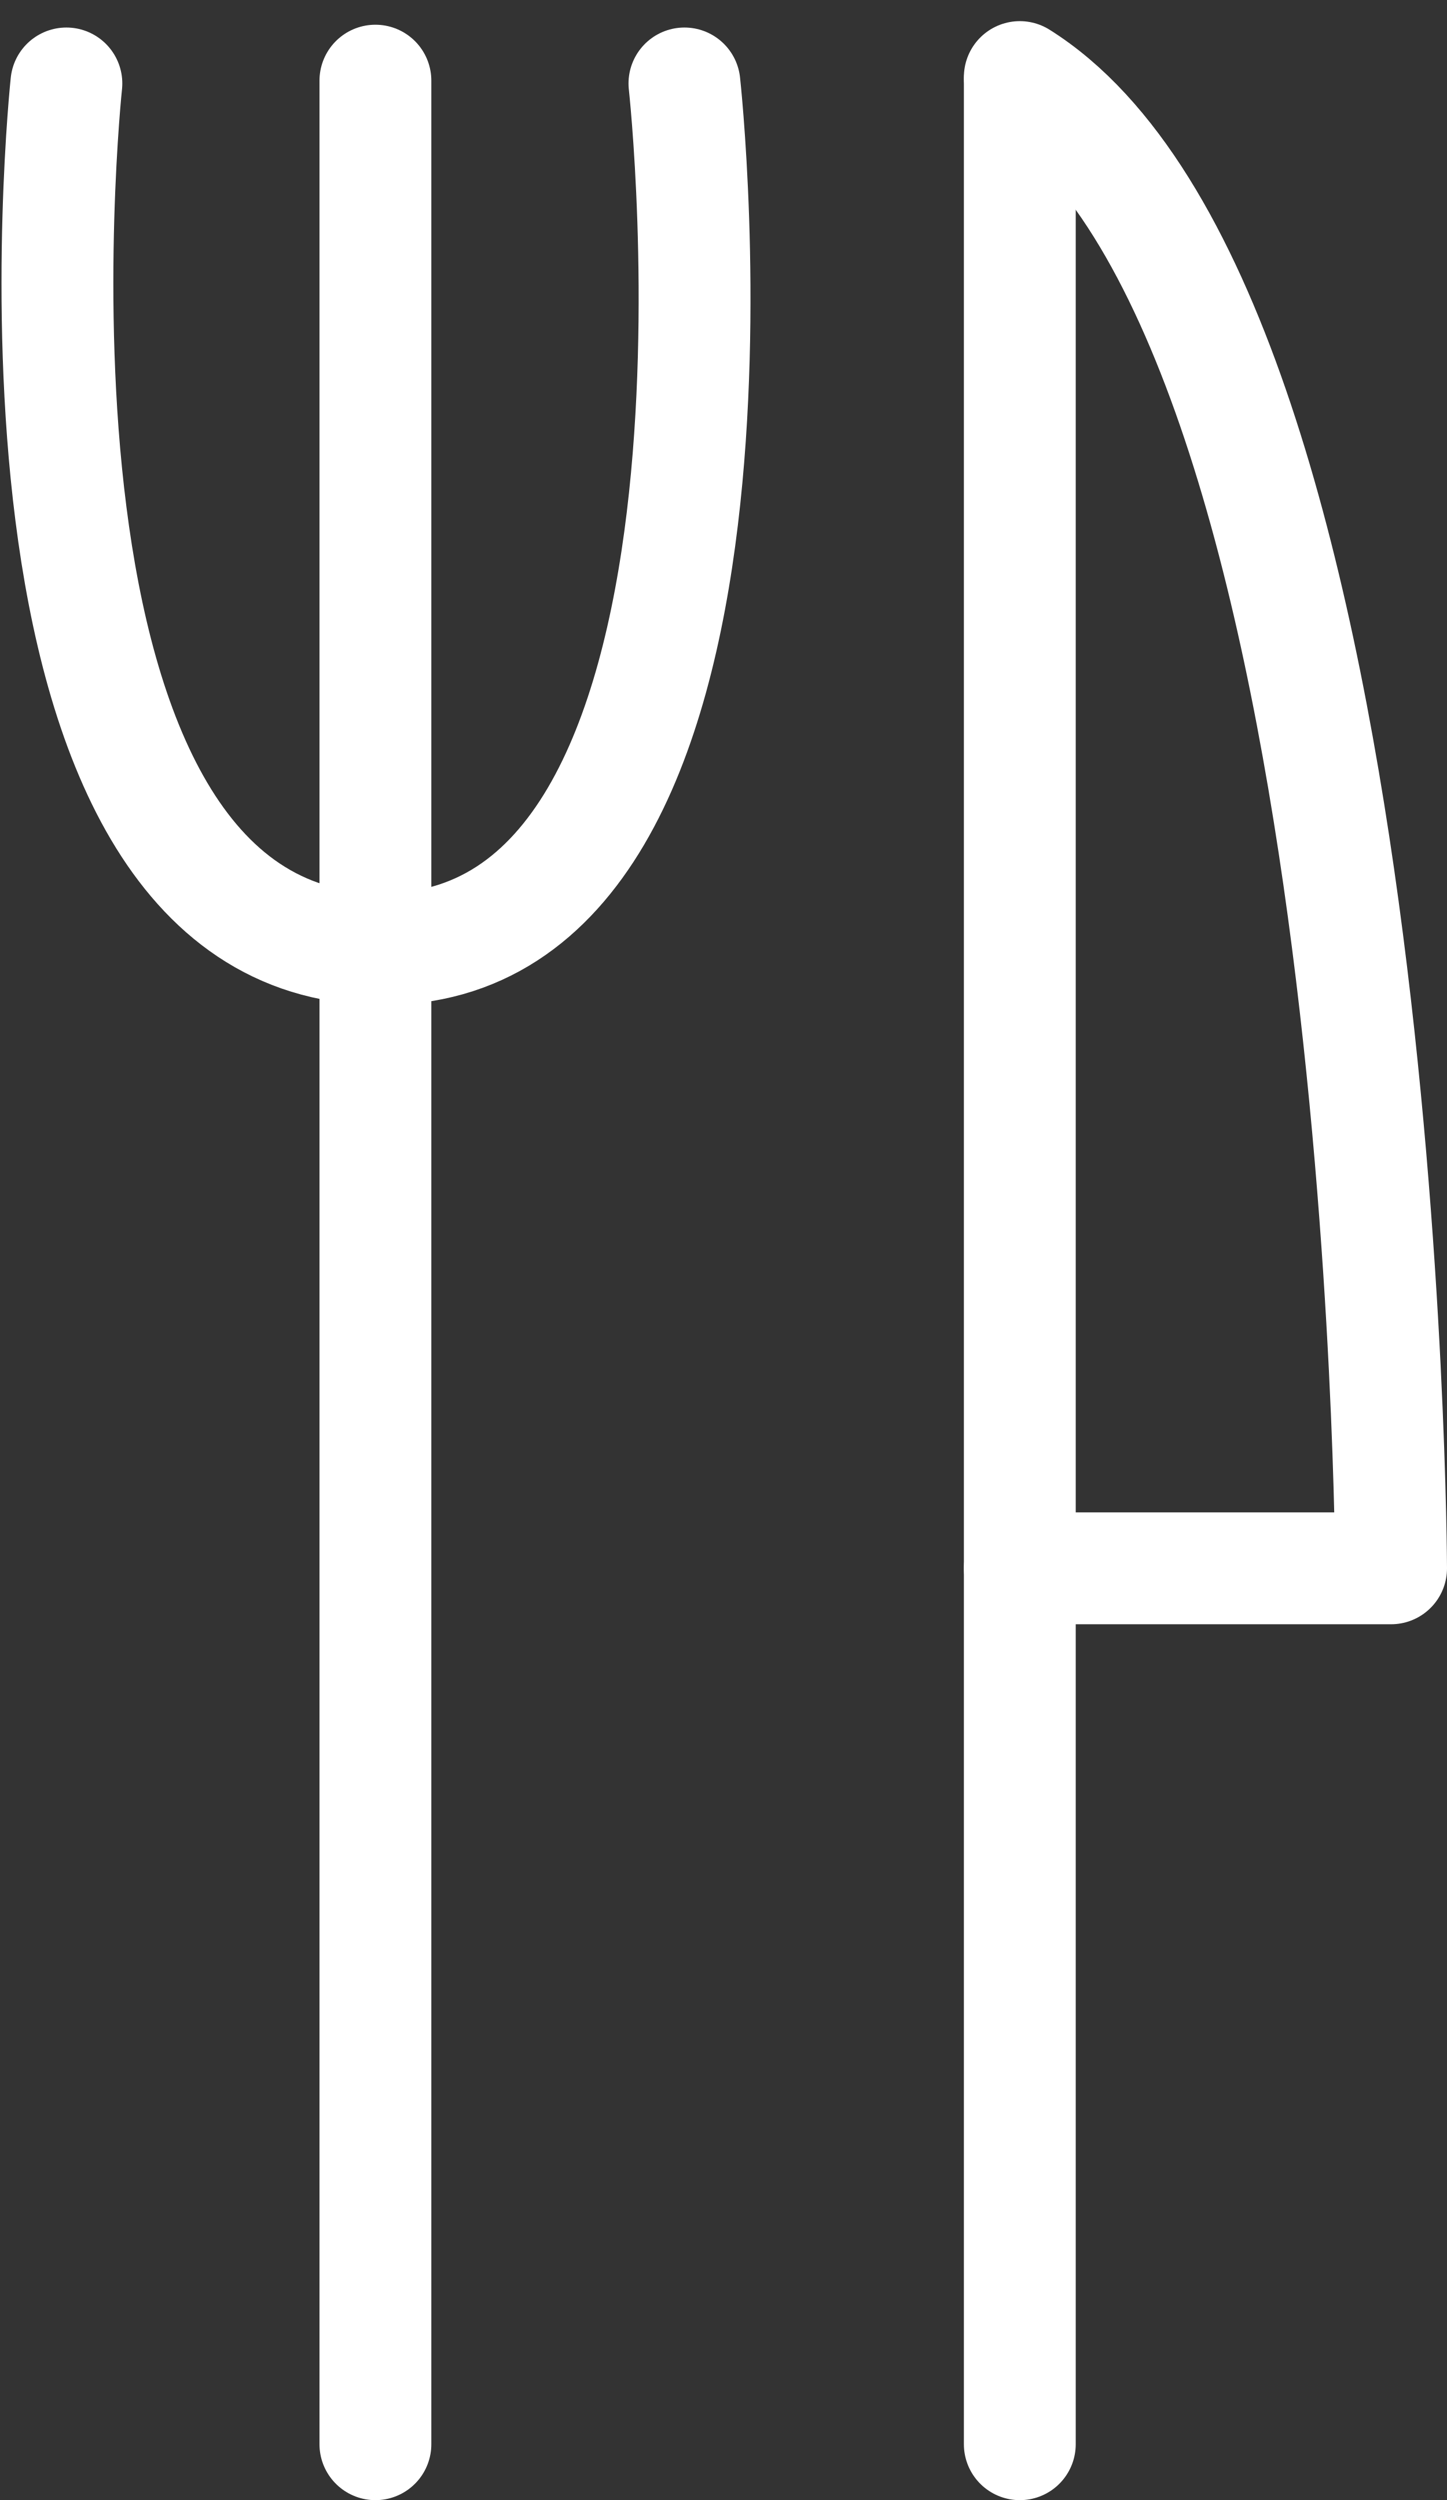
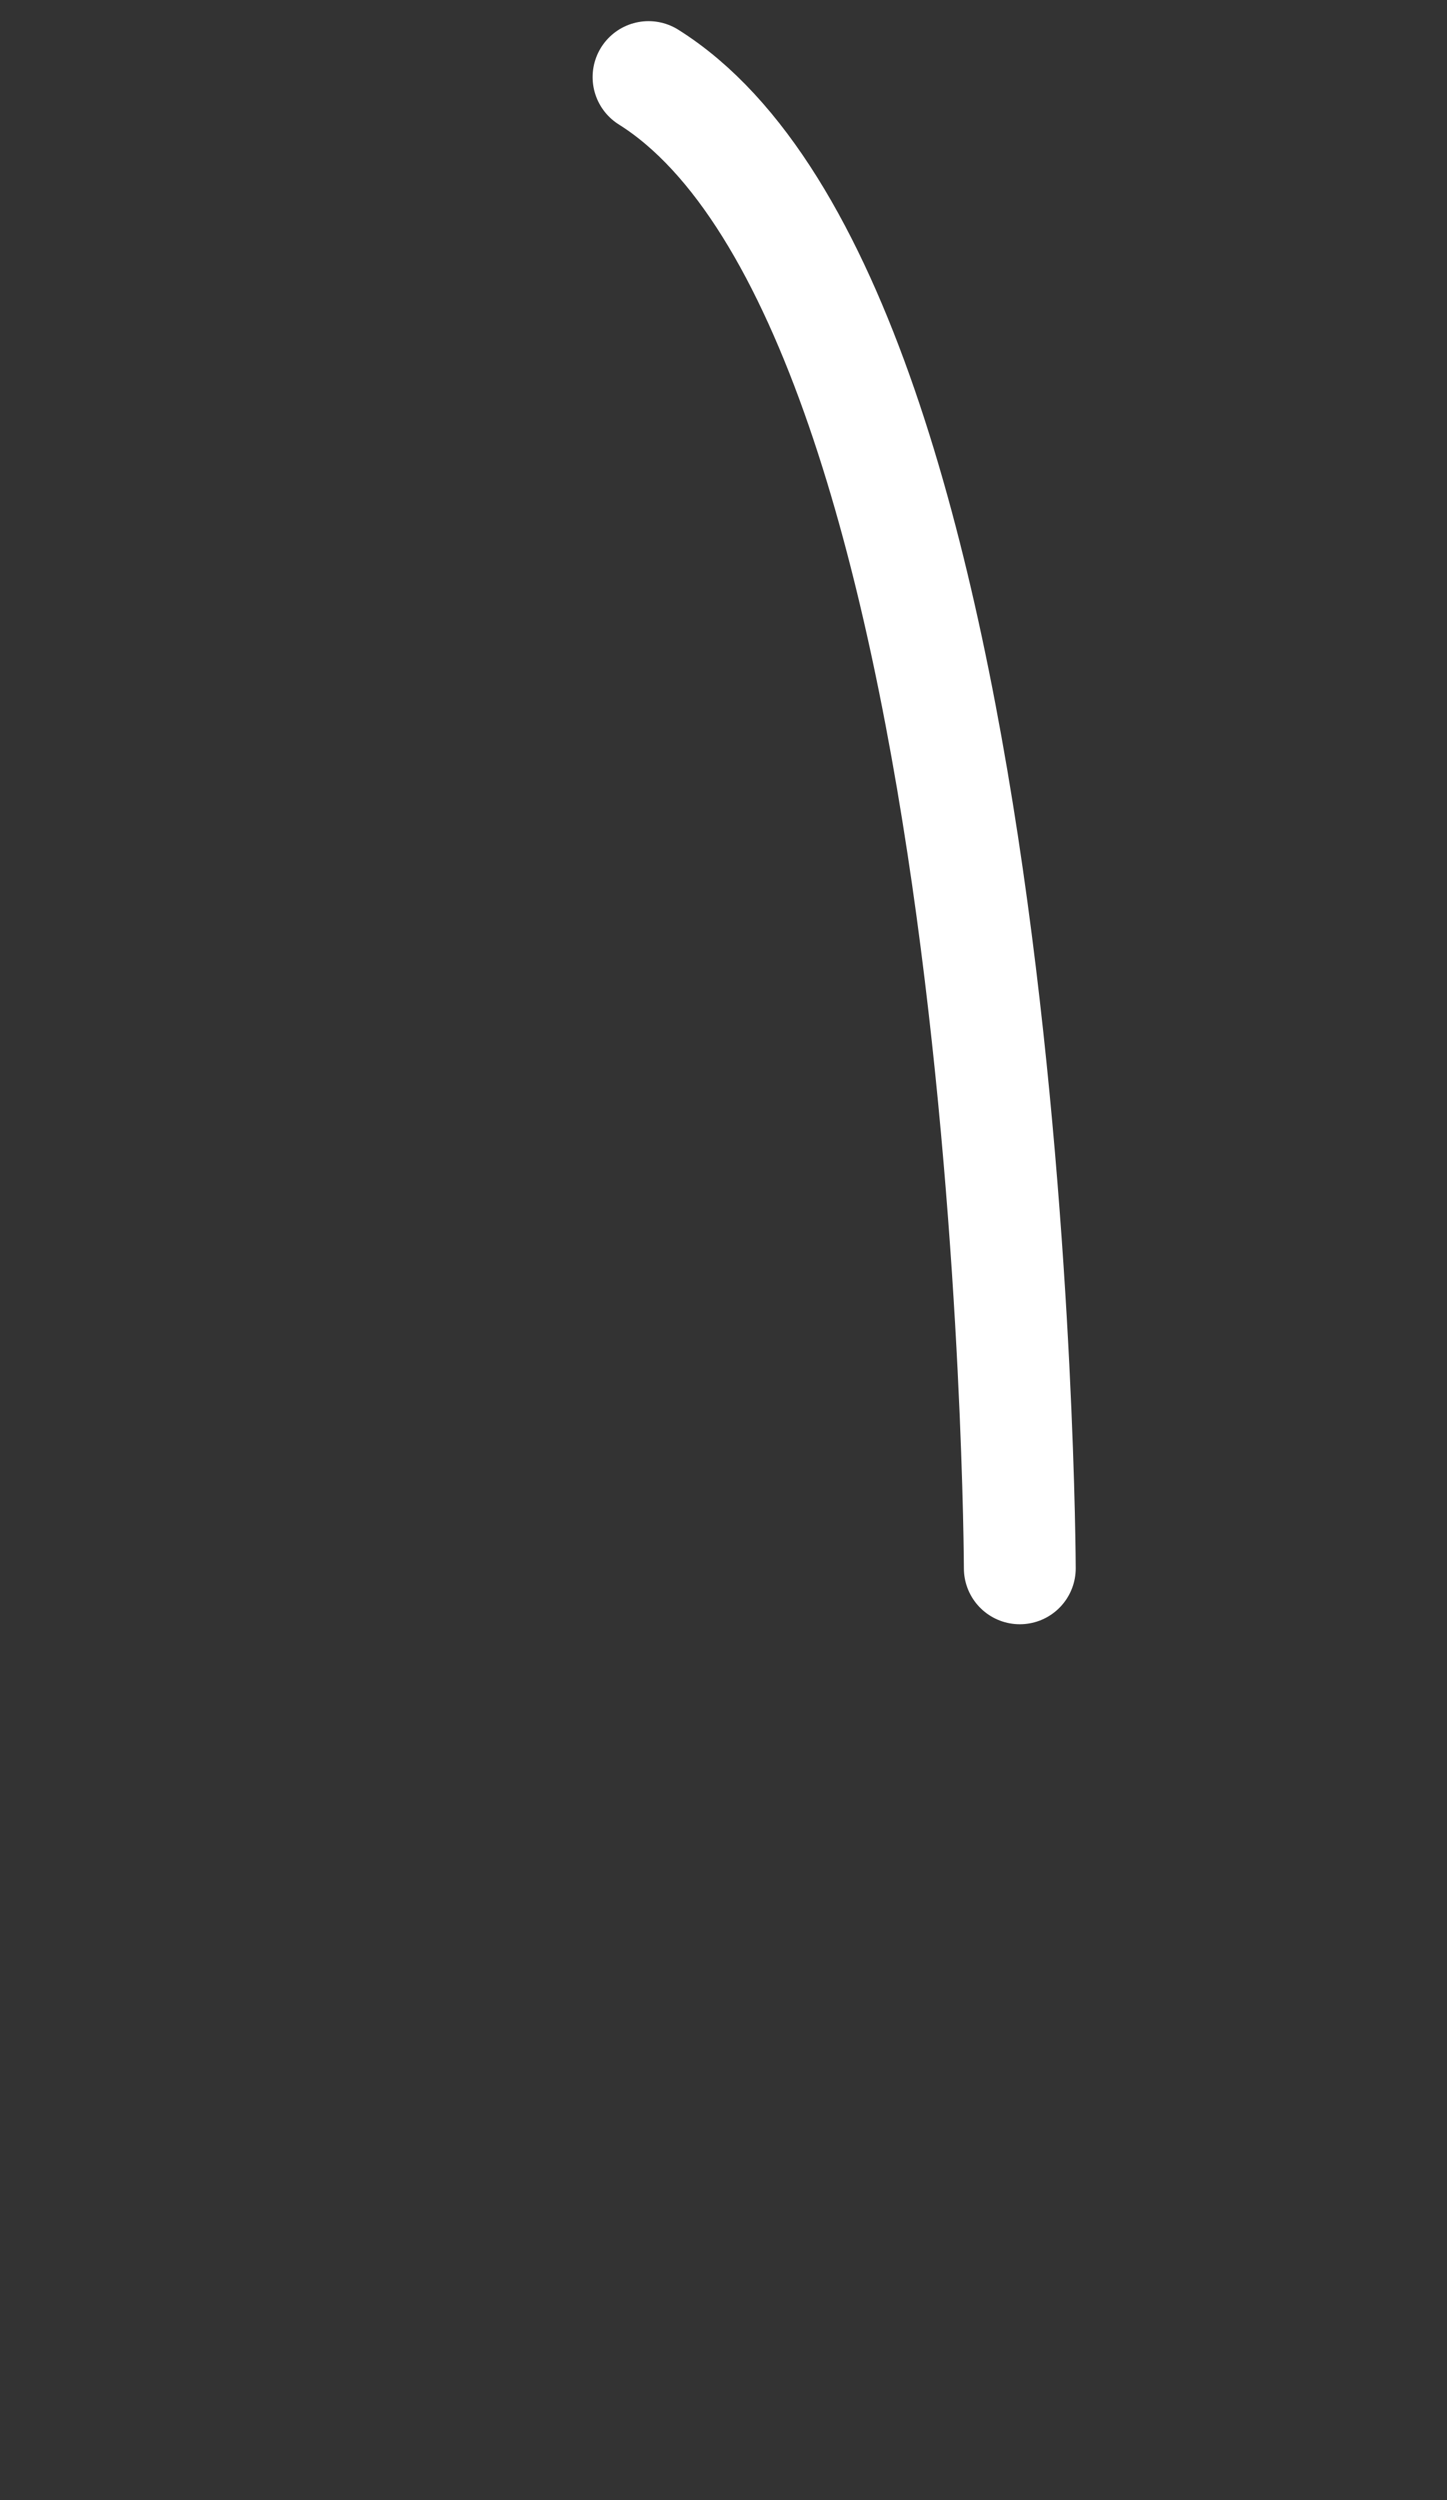
<svg xmlns="http://www.w3.org/2000/svg" width="25.875" height="44.694" viewBox="0 0 25.875 44.694">
  <rect x="0" y="0" width="25.875" height="44.694" fill="#333333" stroke="none" />
  <g id="ikona_restaurace" data-name="ikona restaurace" transform="translate(1.026 1.378)">
    <g id="Group_7" data-name="Group 7" transform="translate(0 0.064)">
-       <line id="Line_9" data-name="Line 9" y2="42.252" transform="translate(5.687)" fill="none" stroke="#fff" stroke-linecap="round" stroke-width="2" />
-       <path id="Path_11" data-name="Path 11" d="M1791.7,970.526s-1.639,15.362,5.57,15.474,5.482-15.474,5.482-15.474" transform="translate(-1791.539 -970.476)" fill="none" stroke="#fff" stroke-linecap="round" stroke-linejoin="round" stroke-width="2" />
-     </g>
+       </g>
    <g id="Group_6" data-name="Group 6" transform="translate(17.21)">
-       <line id="Line_10" data-name="Line 10" y2="42.252" transform="translate(0 0.064)" fill="none" stroke="#fff" stroke-linecap="round" stroke-width="2" />
-       <path id="Path_12" data-name="Path 12" d="M1801.5,973.125h6.639s-.067-22.536-6.639-26.658" transform="translate(-1801.5 -946.467)" fill="none" stroke="#fff" stroke-linecap="round" stroke-linejoin="round" stroke-width="2" />
+       <path id="Path_12" data-name="Path 12" d="M1801.5,973.125s-.067-22.536-6.639-26.658" transform="translate(-1801.5 -946.467)" fill="none" stroke="#fff" stroke-linecap="round" stroke-linejoin="round" stroke-width="2" />
    </g>
  </g>
</svg>